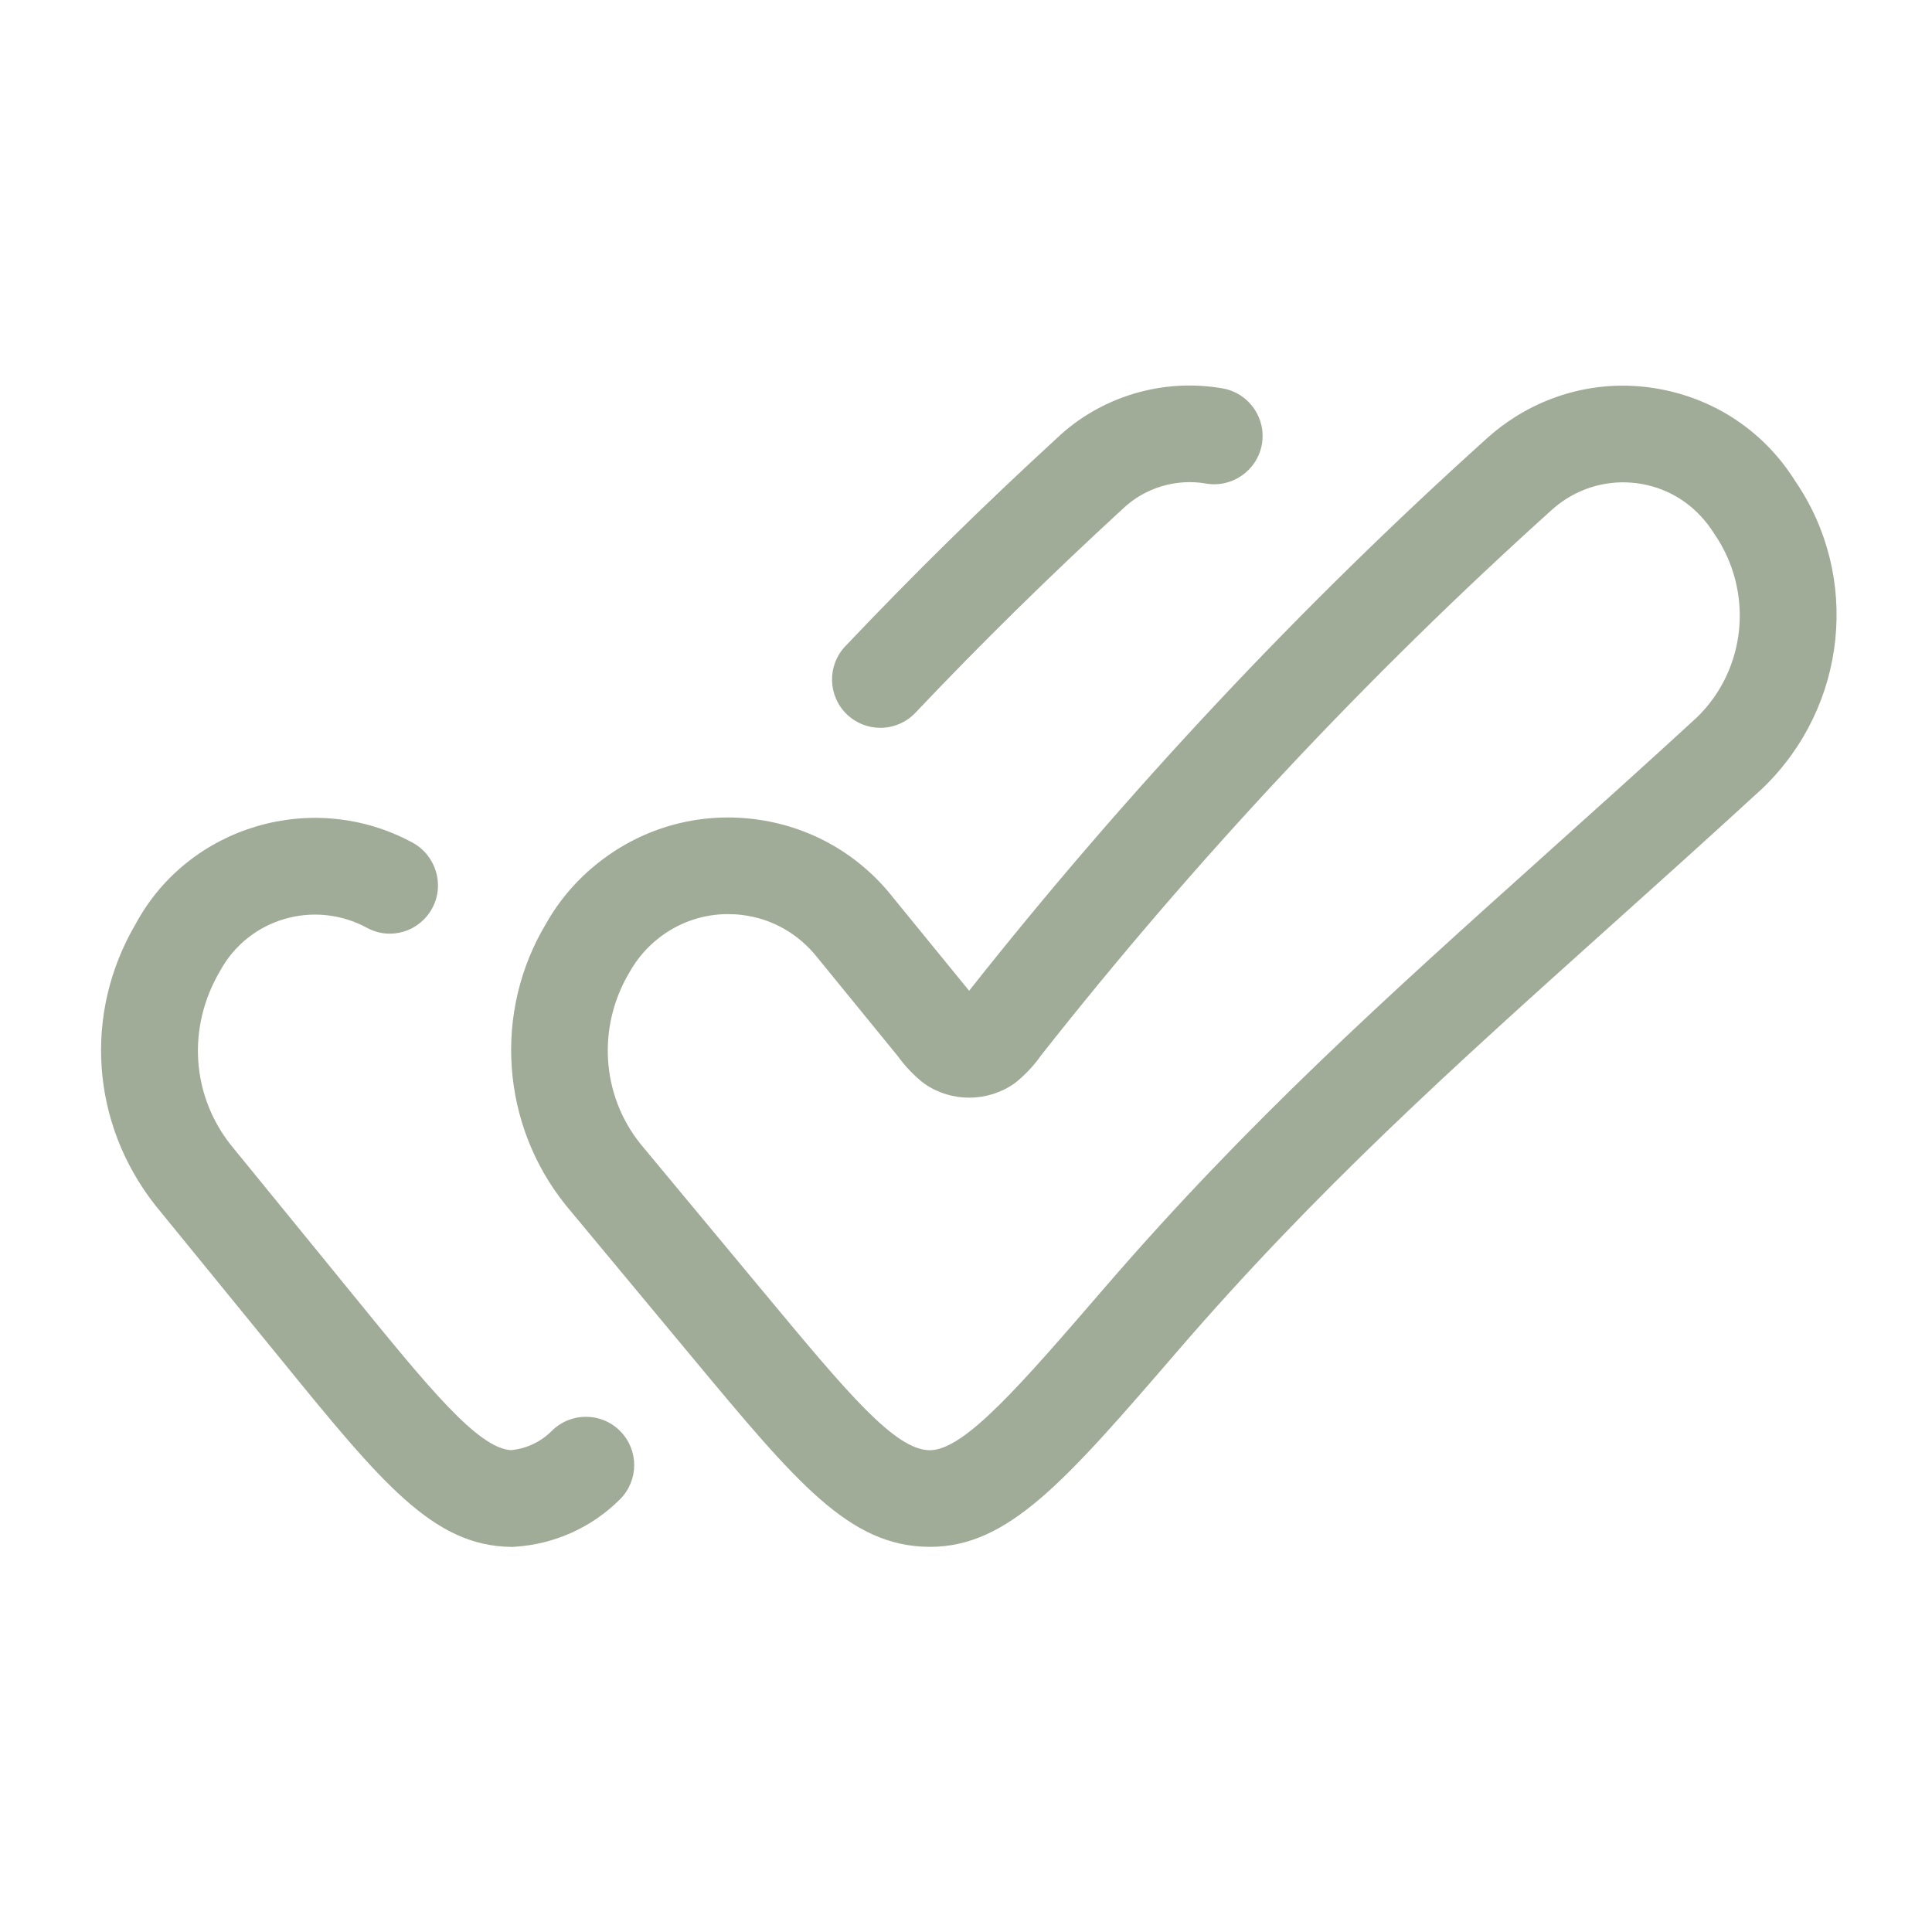
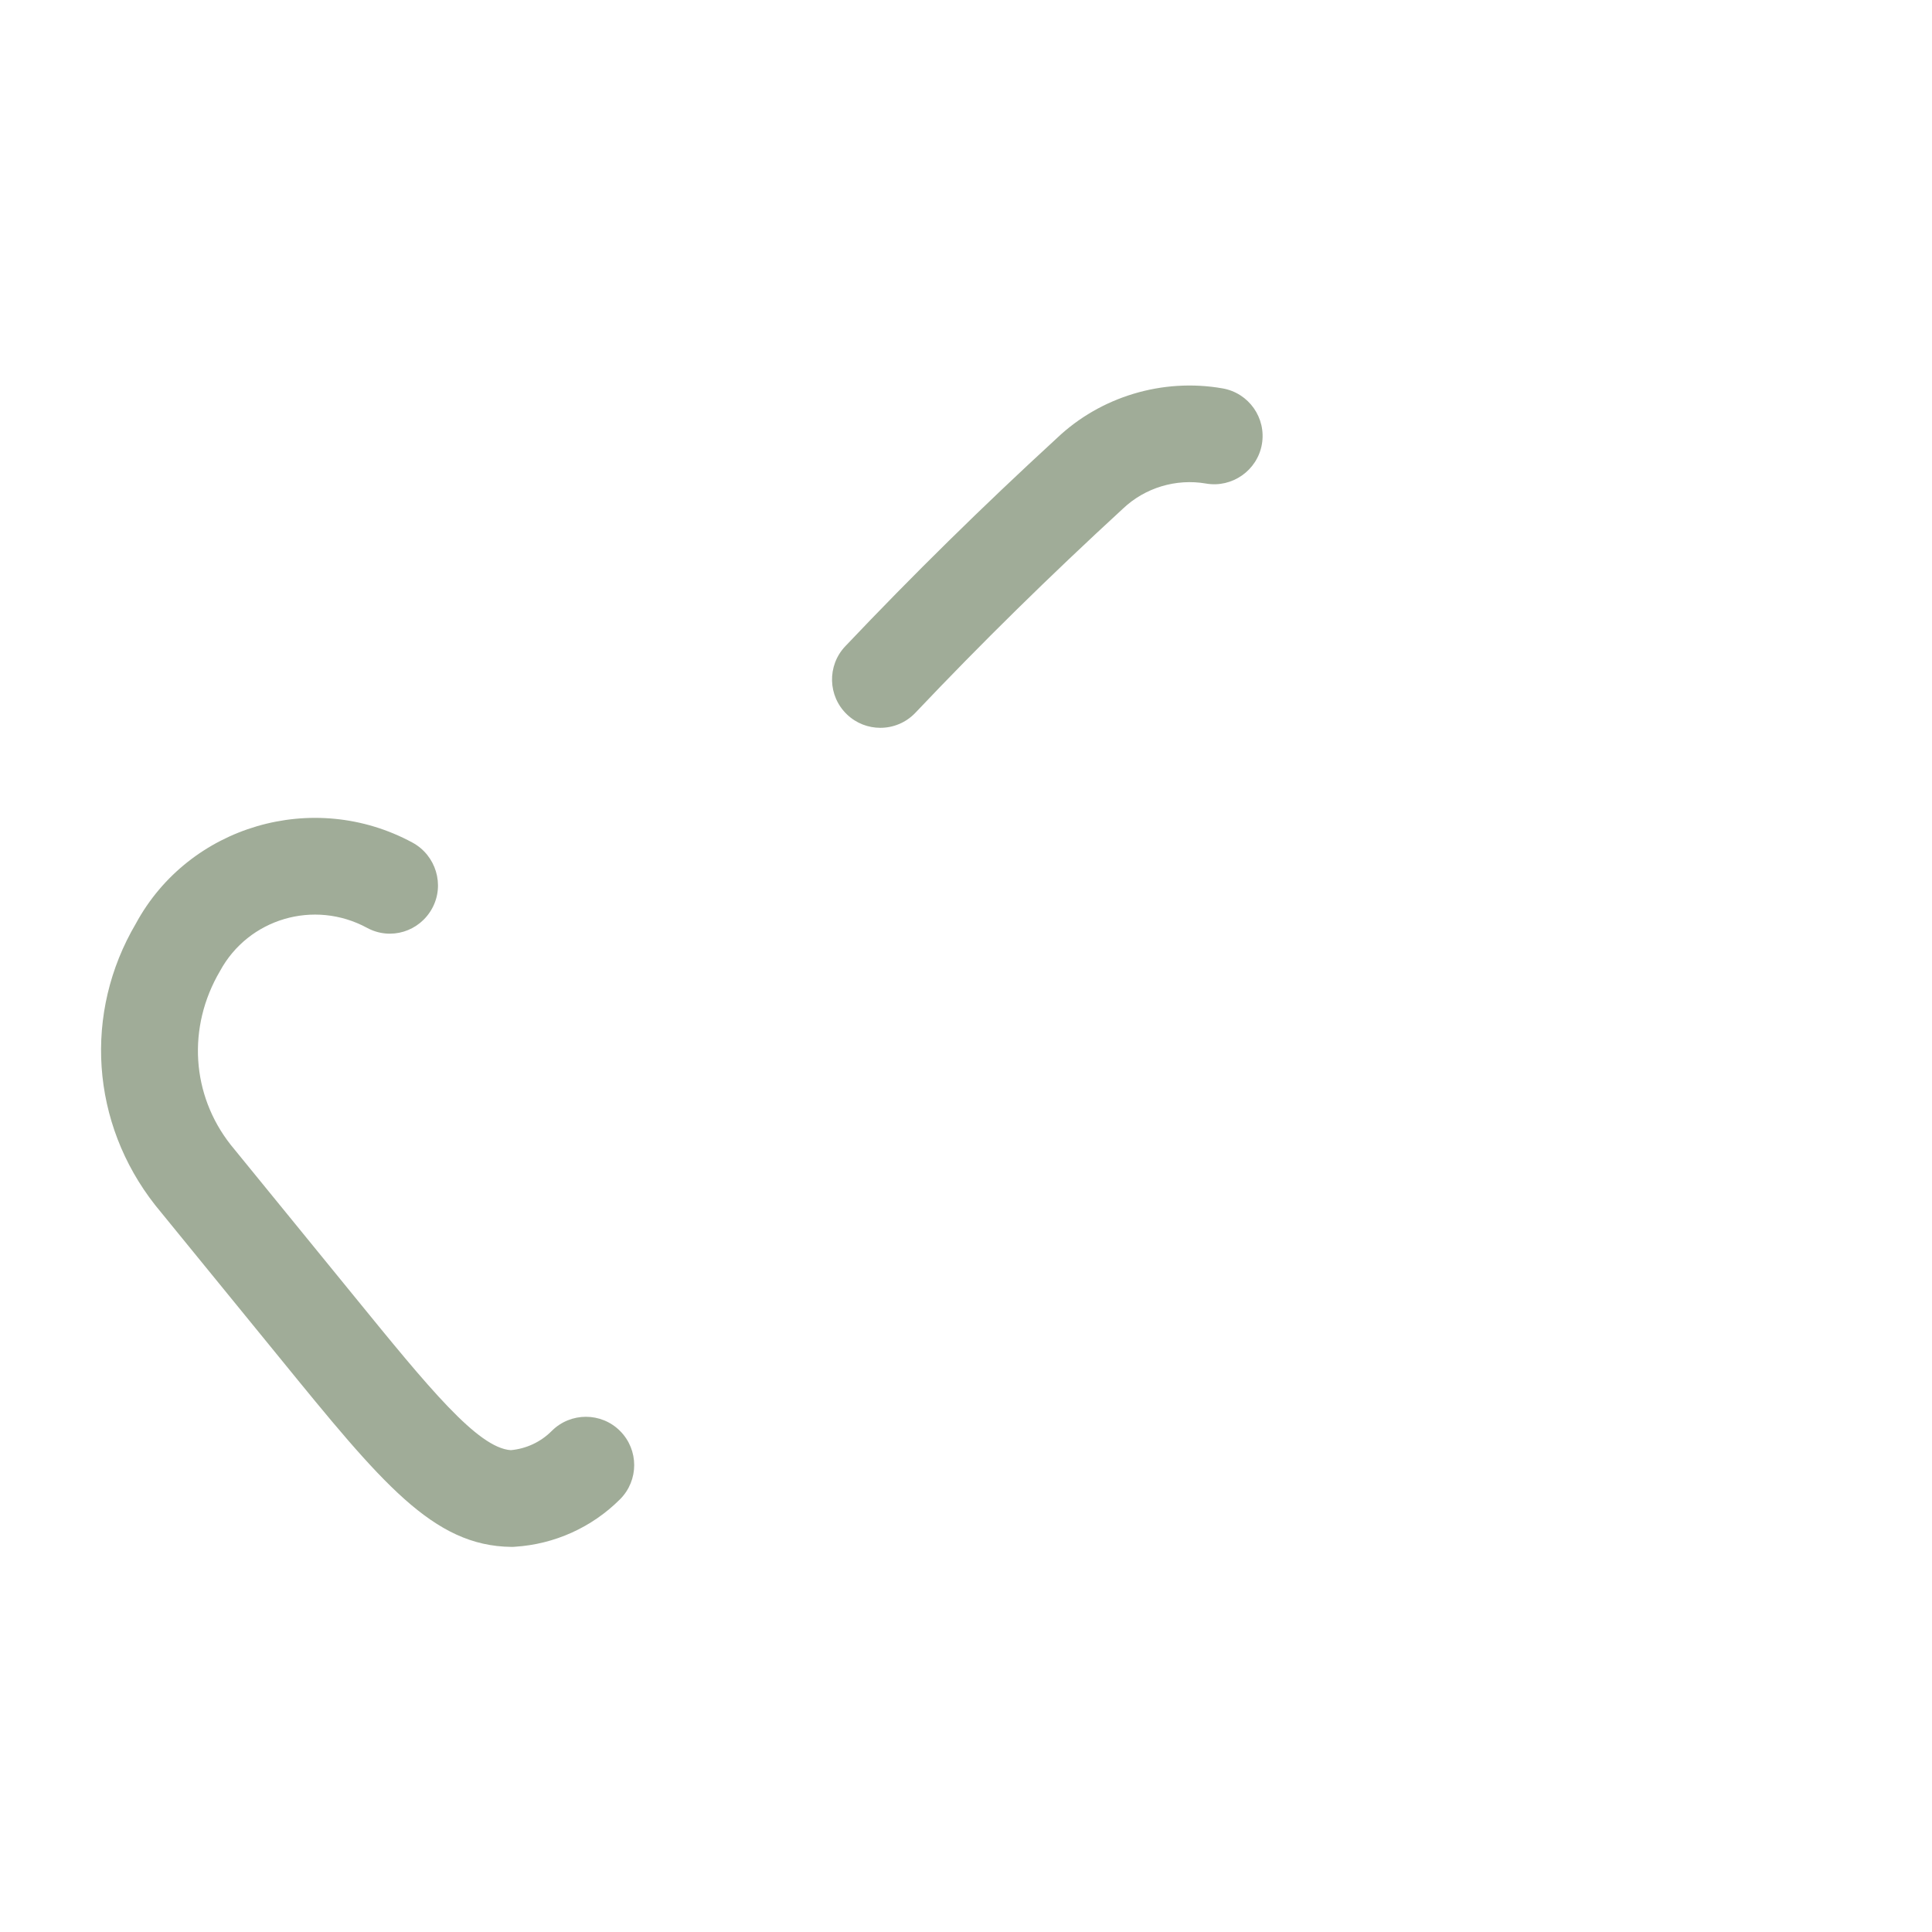
<svg xmlns="http://www.w3.org/2000/svg" id="Vrstva_1" version="1.1" viewBox="0 0 60 60">
  <defs>
    <style>
      .st0 {
        fill: #a0ac98;
      }
    </style>
  </defs>
  <g id="tick-double-03-stroke-rounded">
    <g id="Path_217">
      <path class="st0" d="M15.934,48.04h-.055c-2.434-.027-4.026-1.983-7.2-5.88l-3.858-4.731c-2.005-2.55-2.235-5.976-.6-8.749,1.643-3.033,5.508-4.181,8.588-2.513.728.394,1.008,1.309.615,2.037-.394.729-1.292,1.007-2.021.613-1.65-.895-3.689-.287-4.57,1.339-1.028,1.747-.888,3.847.331,5.396l3.842,4.712c2.3,2.824,3.831,4.704,4.858,4.772.48-.044.93-.254,1.271-.597.585-.585,1.536-.586,2.121,0,.586.586.586,1.536,0,2.122-.874.874-2.035,1.398-3.269,1.475l-.054.004ZM27.339,22.603c-.37,0-.742-.136-1.032-.412-.601-.57-.626-1.52-.056-2.121,2.106-2.221,4.256-4.336,6.574-6.465,1.351-1.284,3.278-1.871,5.144-1.543.815.142,1.362.919,1.22,1.735-.143.816-.928,1.361-1.735,1.22-.929-.161-1.896.129-2.58.78-2.284,2.1-4.387,4.167-6.445,6.338-.295.311-.691.468-1.089.468Z" />
    </g>
    <g id="Path_218">
-       <path class="st0" d="M28.88,48.038h-.044c-2.463-.026-4.087-1.978-7.323-5.867l-3.933-4.731c-2.028-2.51-2.269-6.028-.611-8.773.401-.714.961-1.366,1.643-1.898,1.37-1.071,3.076-1.543,4.8-1.332,1.726.212,3.265,1.083,4.336,2.453l2.349,2.879c4.9-6.196,10.296-11.947,16.097-17.171.271-.244.565-.465.876-.66,1.428-.892,3.117-1.177,4.757-.796,1.64.378,3.034,1.373,3.926,2.8,2.028,2.958,1.623,6.987-1.001,9.526-1.679,1.542-3.249,2.953-4.763,4.311-4.875,4.376-9.085,8.157-13.413,13.173h0c-3.489,4.045-5.252,6.087-7.696,6.087ZM22.612,28.388c-.778,0-1.53.257-2.153.744-.368.288-.67.639-.899,1.045-1.03,1.708-.884,3.845.34,5.36l3.919,4.716c2.477,2.977,3.972,4.774,5.047,4.785h.009c1.075,0,2.809-2.009,5.429-5.046h0c4.453-5.162,8.729-9.001,13.681-13.447,1.505-1.351,3.067-2.753,4.709-4.261,1.54-1.491,1.783-3.9.549-5.7-.502-.801-1.231-1.322-2.091-1.52-.859-.196-1.742-.05-2.491.417-.163.102-.318.219-.46.346-5.752,5.18-11.098,10.891-15.889,16.973-.16.237-.417.521-.708.768l-.115.089c-.824.571-1.931.577-2.758.014l-.113-.085c-.276-.229-.524-.493-.736-.786l-2.478-3.038c-.597-.763-1.427-1.233-2.357-1.347-.145-.018-.291-.026-.435-.026Z" />
-     </g>
+       </g>
  </g>
</svg>